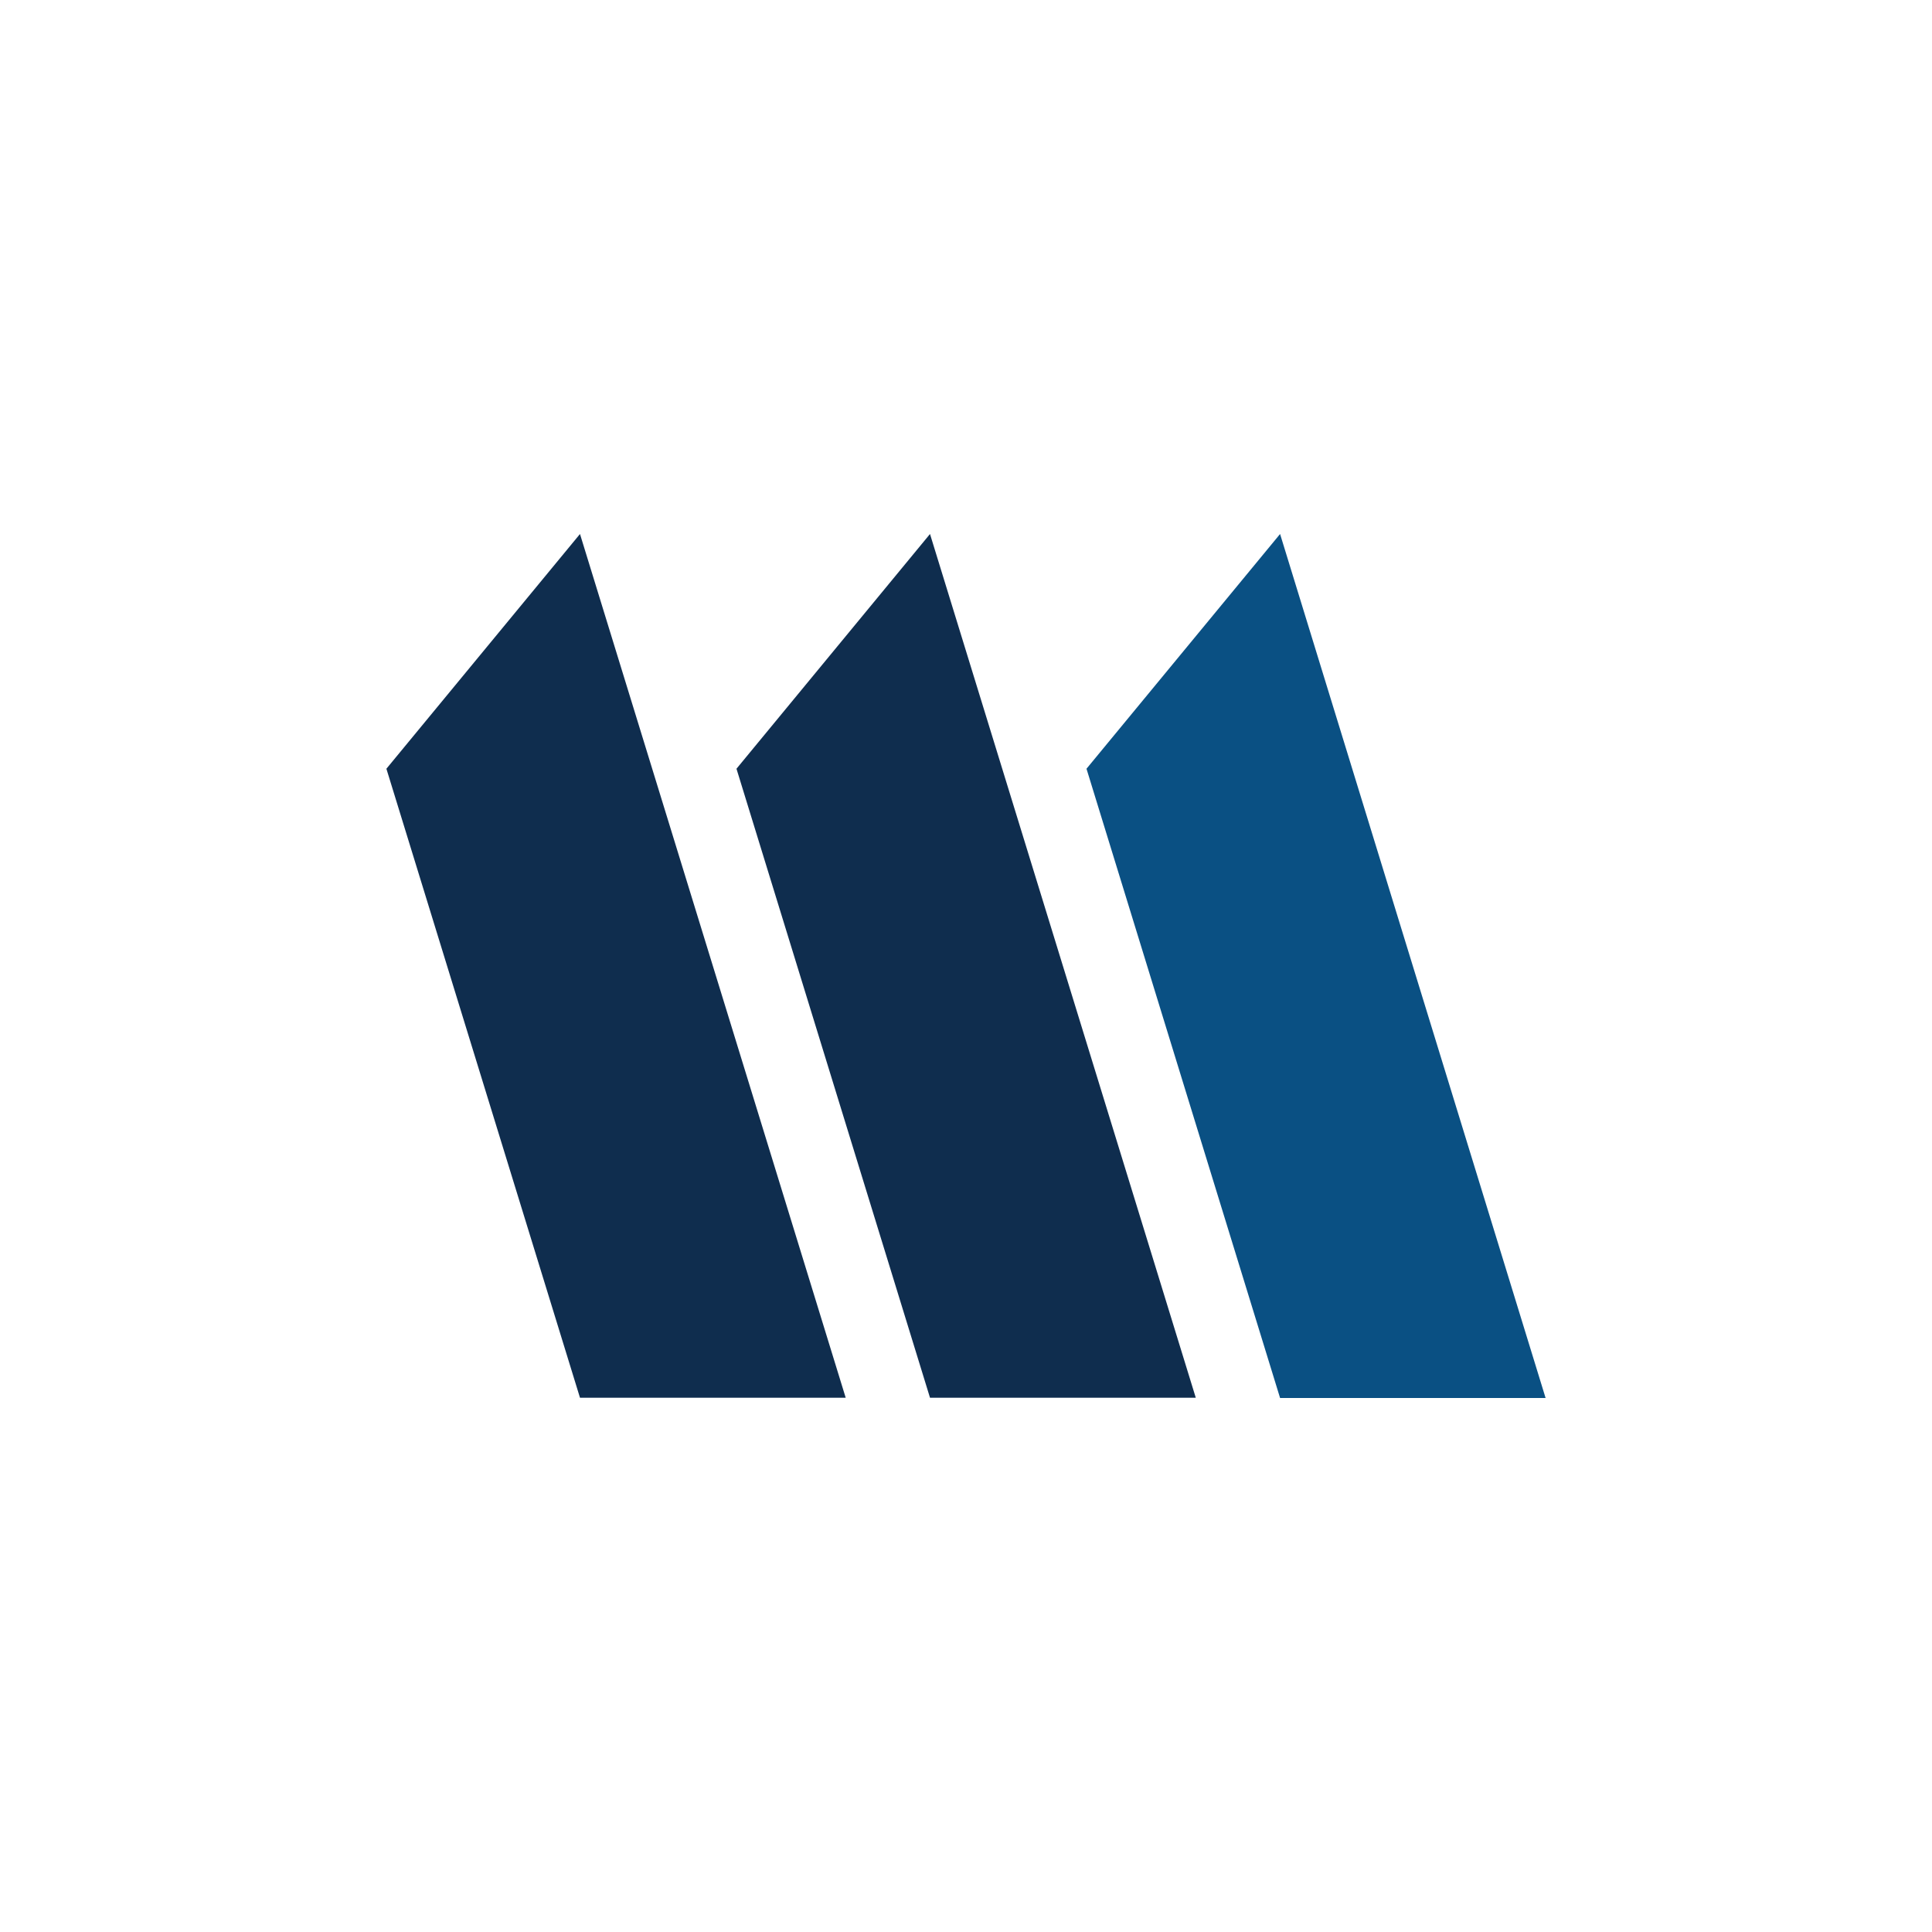
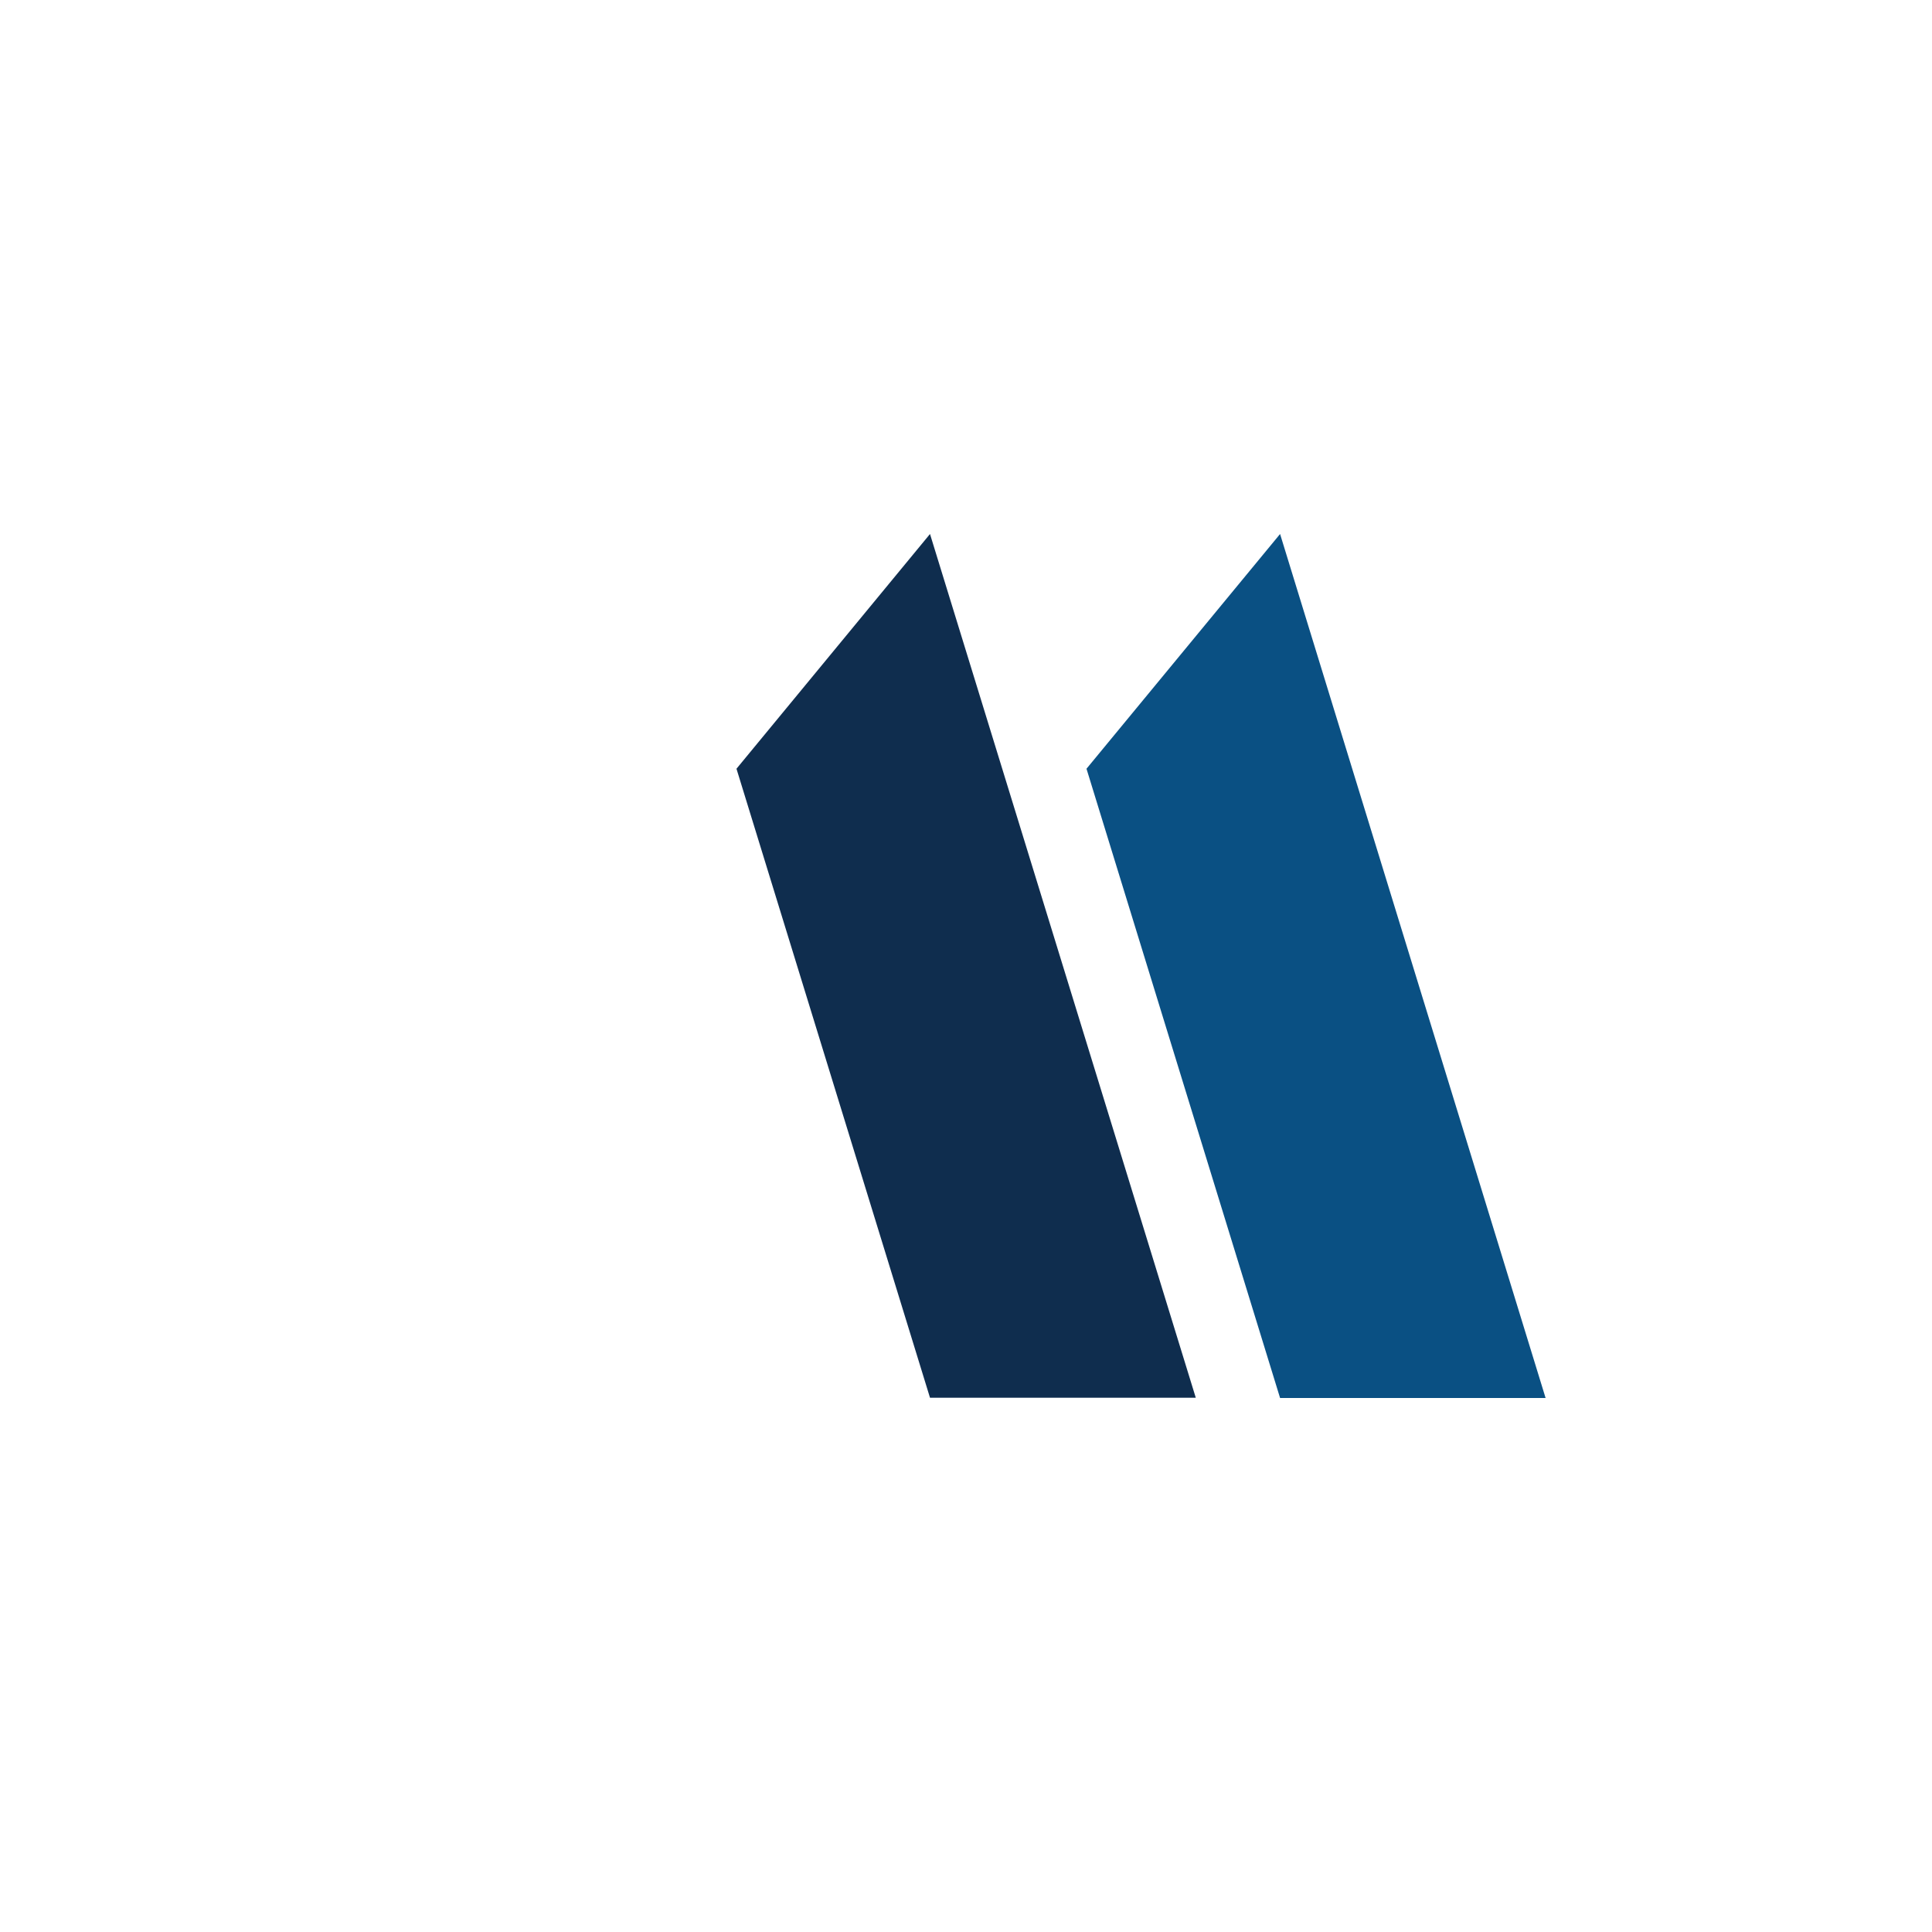
<svg xmlns="http://www.w3.org/2000/svg" id="Layer_1" data-name="Layer 1" viewBox="0 0 300 300">
  <path d="M240,217.08H198.77l-30.06-97.71,30.06-36.45Z" fill="#0a5083" />
-   <polygon points="60 119.37 90.06 217.04 131.32 217.04 90.06 82.92 60 119.37" fill="#0f2d4e" />
  <polygon points="114.36 119.37 144.41 217.04 185.68 217.04 144.41 82.92 114.36 119.37" fill="#0f2d4e" />
</svg>